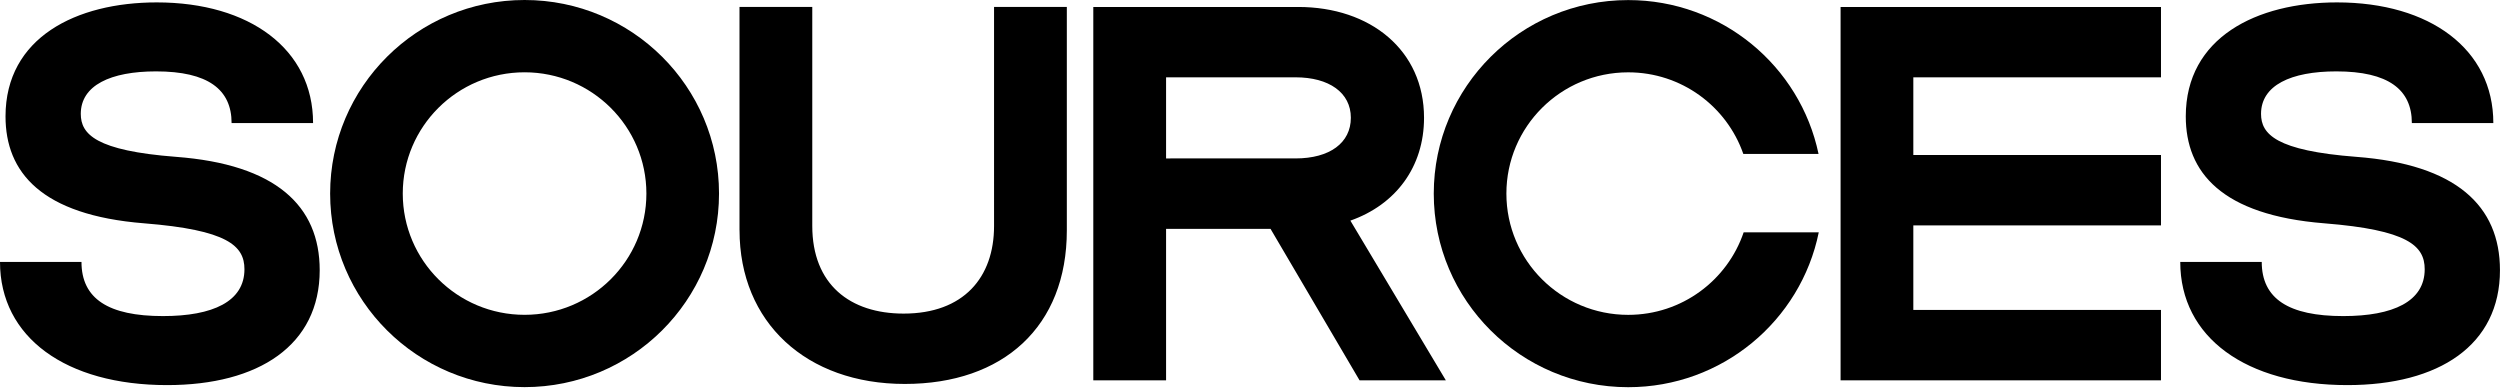
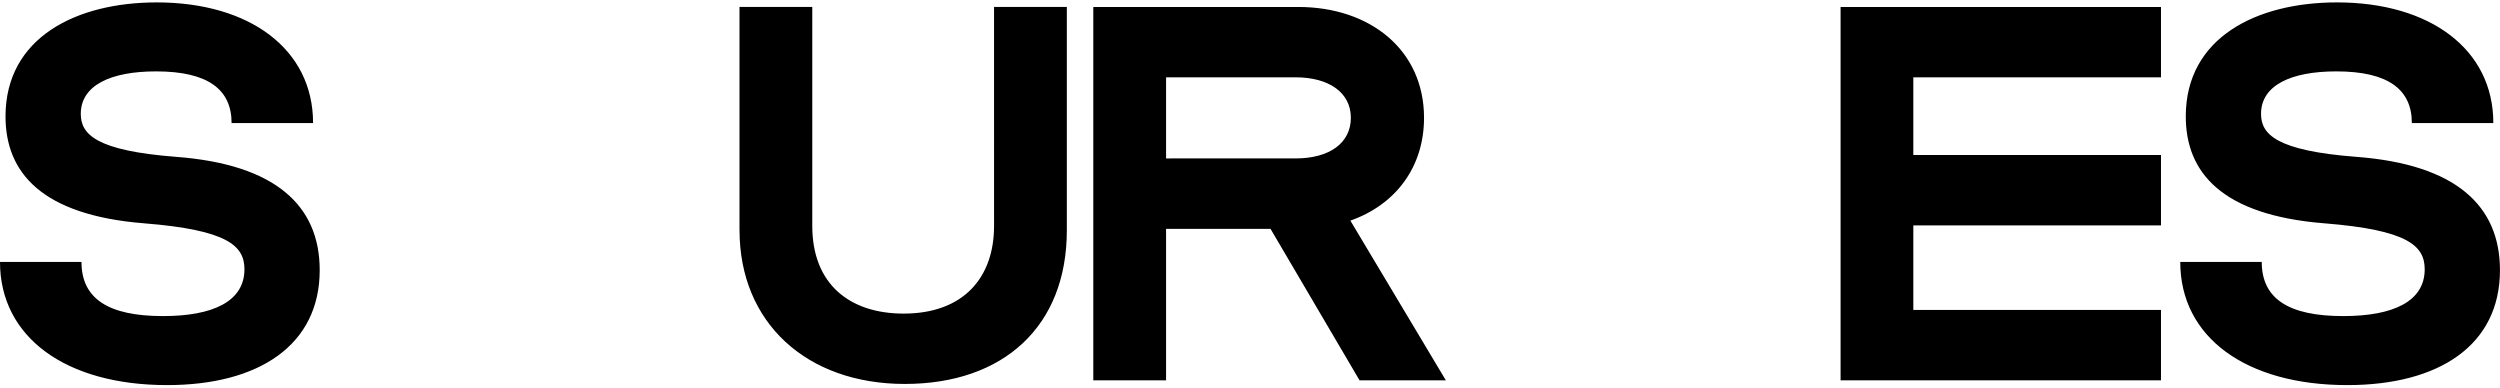
<svg xmlns="http://www.w3.org/2000/svg" width="515" height="80" fill="none" viewBox="0 0 515 80">
  <path fill="#000" d="M0 53.955h16.785c0 7.58 5.532 11.157 16.785 11.157 10.308 0 16.786-3.015 16.786-9.645 0-4.846-3.502-8.097-20.661-9.464C8.46 44.31 1.137 35.462 1.137 23.978 1.137 7.74 15.694.495 32.297.495c19.15 0 32.196 9.645 32.196 24.85H47.708c0-6.919-4.868-10.64-15.557-10.64-9.361 0-15.51 2.87-15.51 8.757 0 4.192 3.12 7.58 19.623 8.848 20.523 1.549 29.595 10.07 29.595 23.346 0 15.44-12.528 23.674-31.442 23.674C13.573 79.33 0 69.487 0 53.955m152.336-6.54V1.435h14.992v45.091c0 12.099 7.798 18.076 18.815 18.076 12.39 0 18.631-7.48 18.631-18.03V1.435h14.993v46.033c0 19.815-13.1 31.625-33.38 31.625s-34.043-12.66-34.043-31.678zm72.883-45.98h42.222c14.847 0 25.91 8.894 25.91 22.83 0 10.117-5.813 17.887-15.175 21.183l19.669 32.9h-17.777l-18.341-31.207h-21.516V78.35h-14.992zm41.658 31.2c7.042 0 11.398-3.197 11.398-8.377s-4.494-8.332-11.398-8.332h-26.666v16.71zm112.283-31.2h66.004v14.499h-51.019v16.002h51.019v14.5h-51.019V63.85h51.019v14.5H379.16zm69.973 52.52h16.785c0 7.58 5.531 11.157 16.785 11.157 10.308 0 16.785-3.015 16.785-9.645 0-4.846-3.502-8.097-20.661-9.464-21.225-1.693-28.557-10.541-28.557-22.025C450.27 7.74 464.835.495 481.429.495c19.15 0 32.197 9.645 32.197 24.85h-16.785c0-6.919-4.868-10.64-15.557-10.64-9.361 0-15.511 2.87-15.511 8.757 0 4.192 3.121 7.58 19.623 8.848 20.524 1.549 29.596 10.07 29.596 23.346 0 15.44-12.528 23.674-31.442 23.674-20.852 0-34.417-9.836-34.417-25.367z" />
-   <path fill="#000" d="M359.2 47.84c-3.342 9.888-12.726 17.02-23.789 17.02-13.863 0-25.094-11.187-25.094-24.98 0-13.792 11.239-24.98 25.094-24.98 10.979 0 20.31 7.026 23.713 16.808h15.496C370.828 13.61 354.714.015 335.411.015c-22.118 0-40.056 17.855-40.056 39.873s17.938 39.873 40.056 39.873c19.379 0 35.547-13.701 39.255-31.906h-15.473zM108.063 0C85.945 0 68.008 17.856 68.008 39.873c0 22.018 17.937 39.874 40.055 39.874 22.119 0 40.056-17.856 40.056-39.874C148.119 17.856 130.189 0 108.063 0m0 64.853c-13.863 0-25.094-11.187-25.094-24.98 0-13.792 11.239-24.98 25.094-24.98s25.094 11.188 25.094 24.98-11.238 24.98-25.094 24.98" />
</svg>